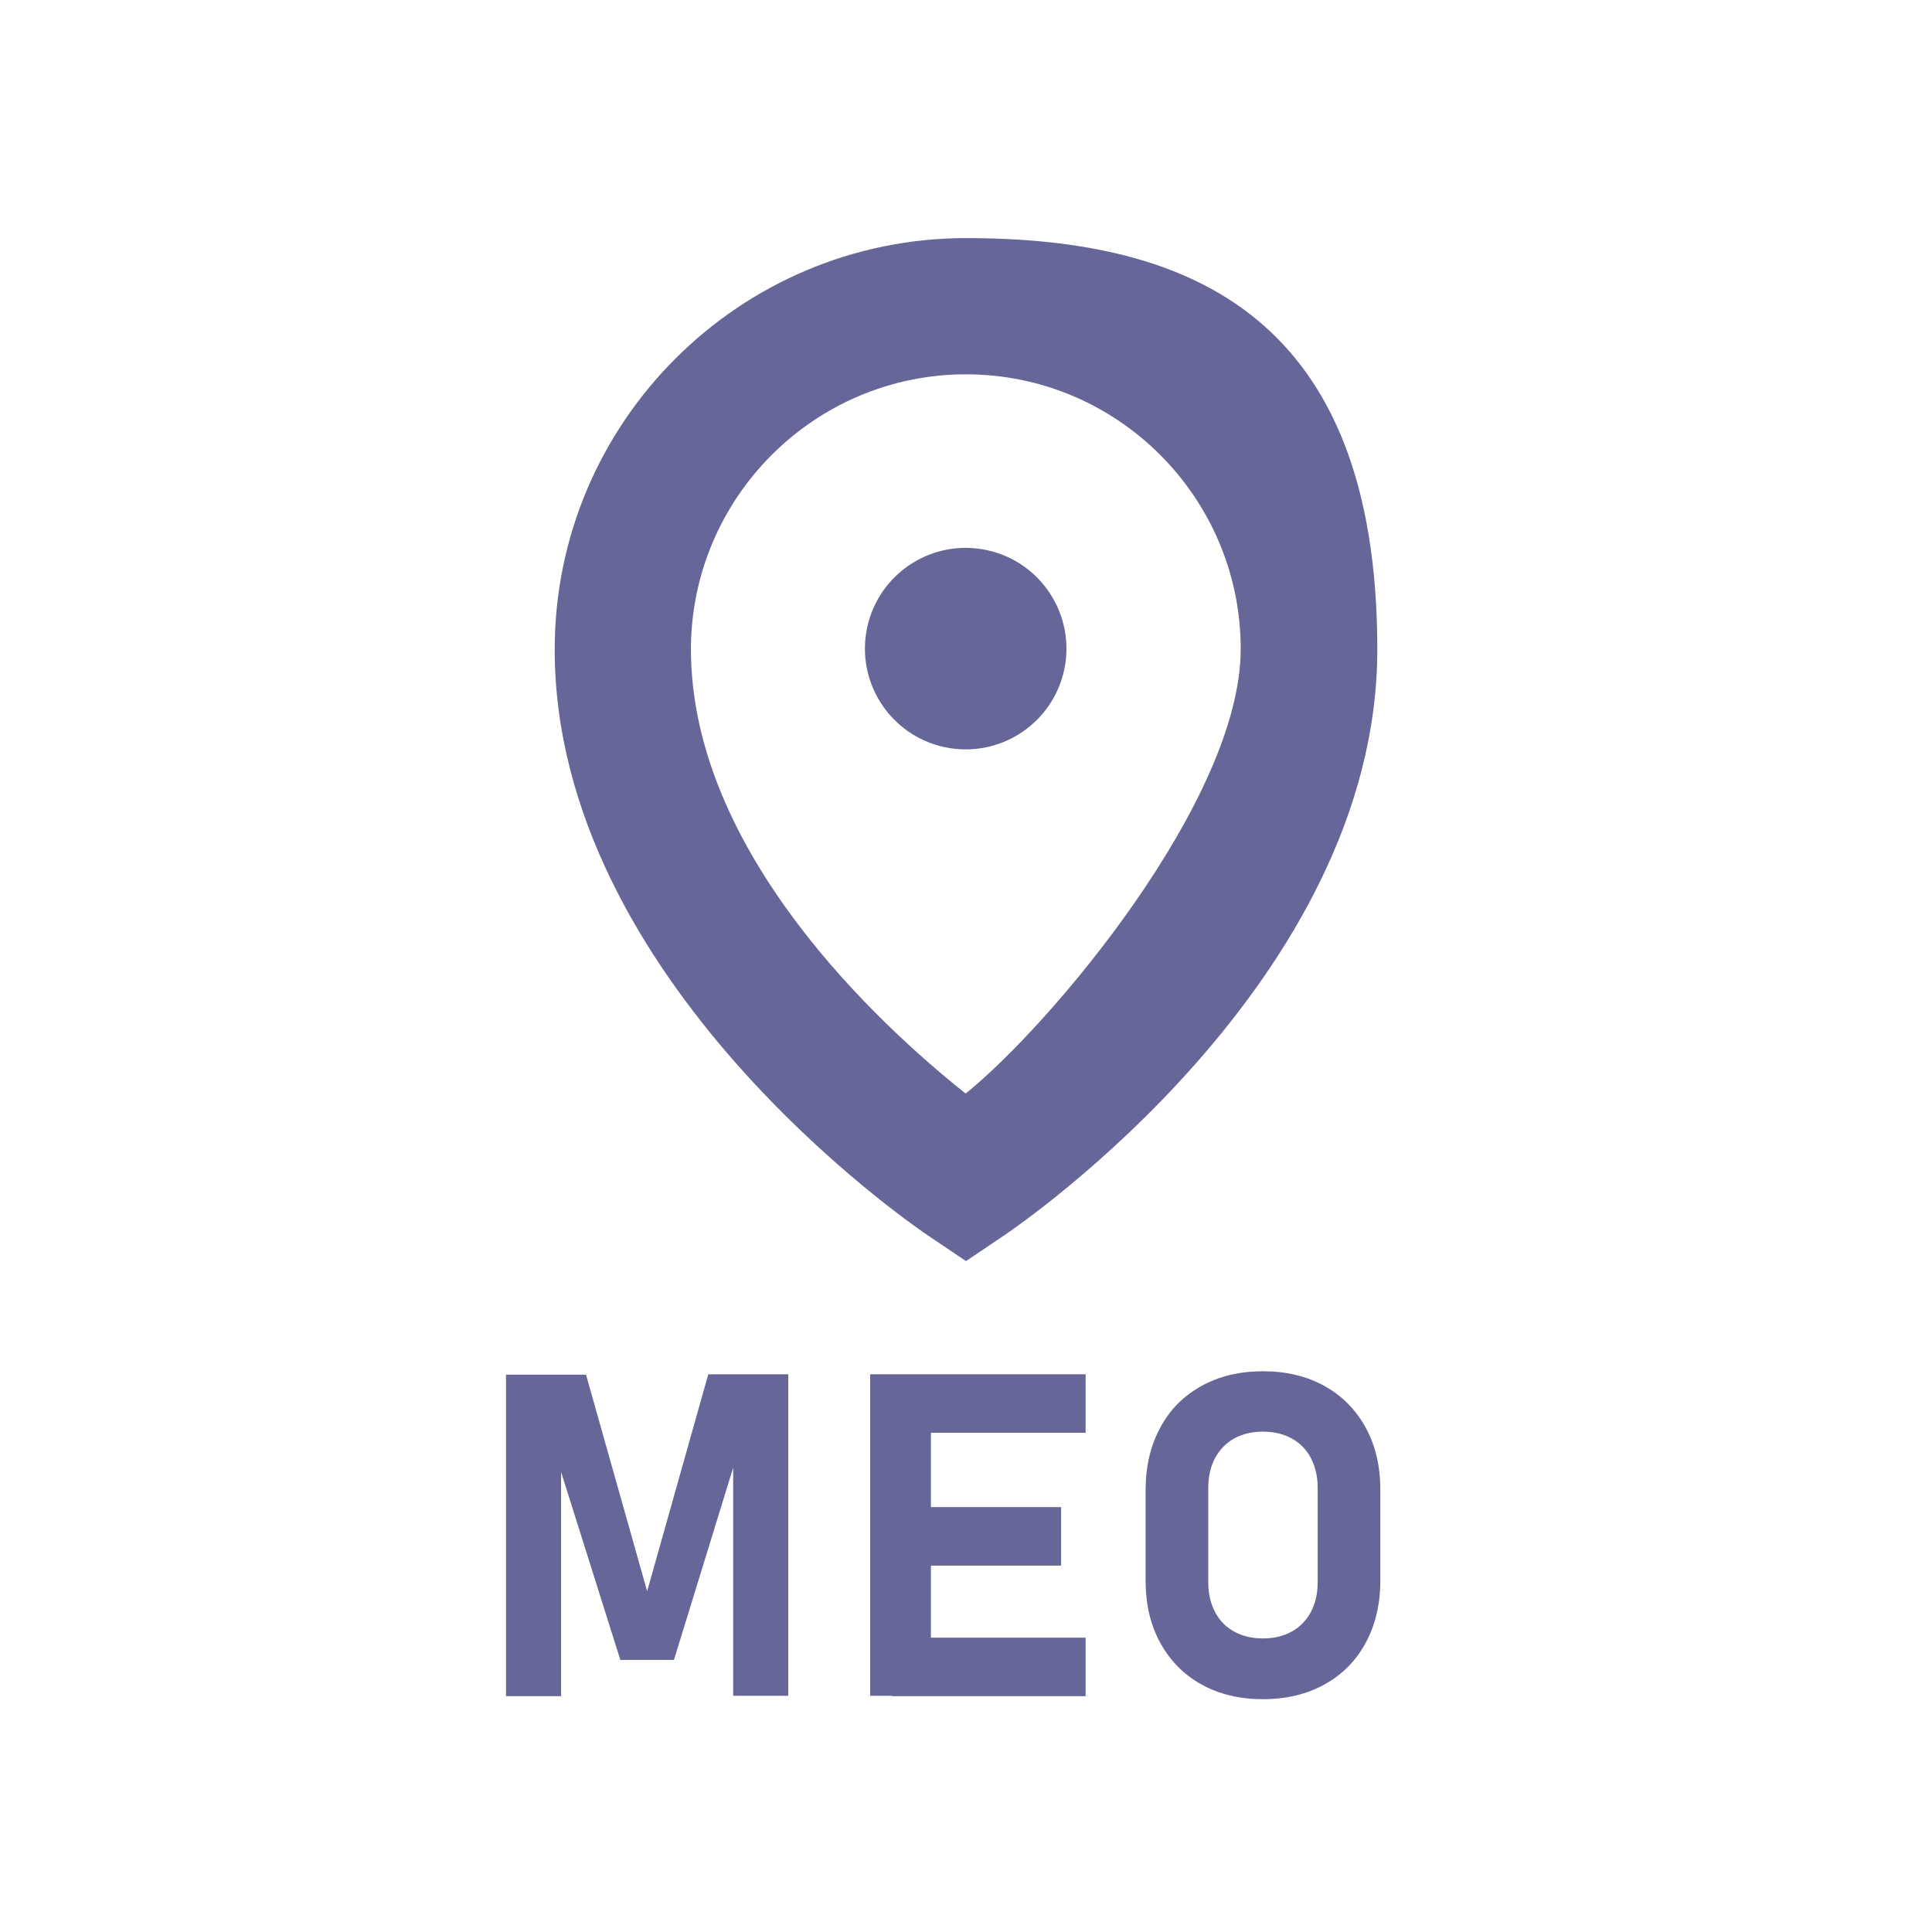
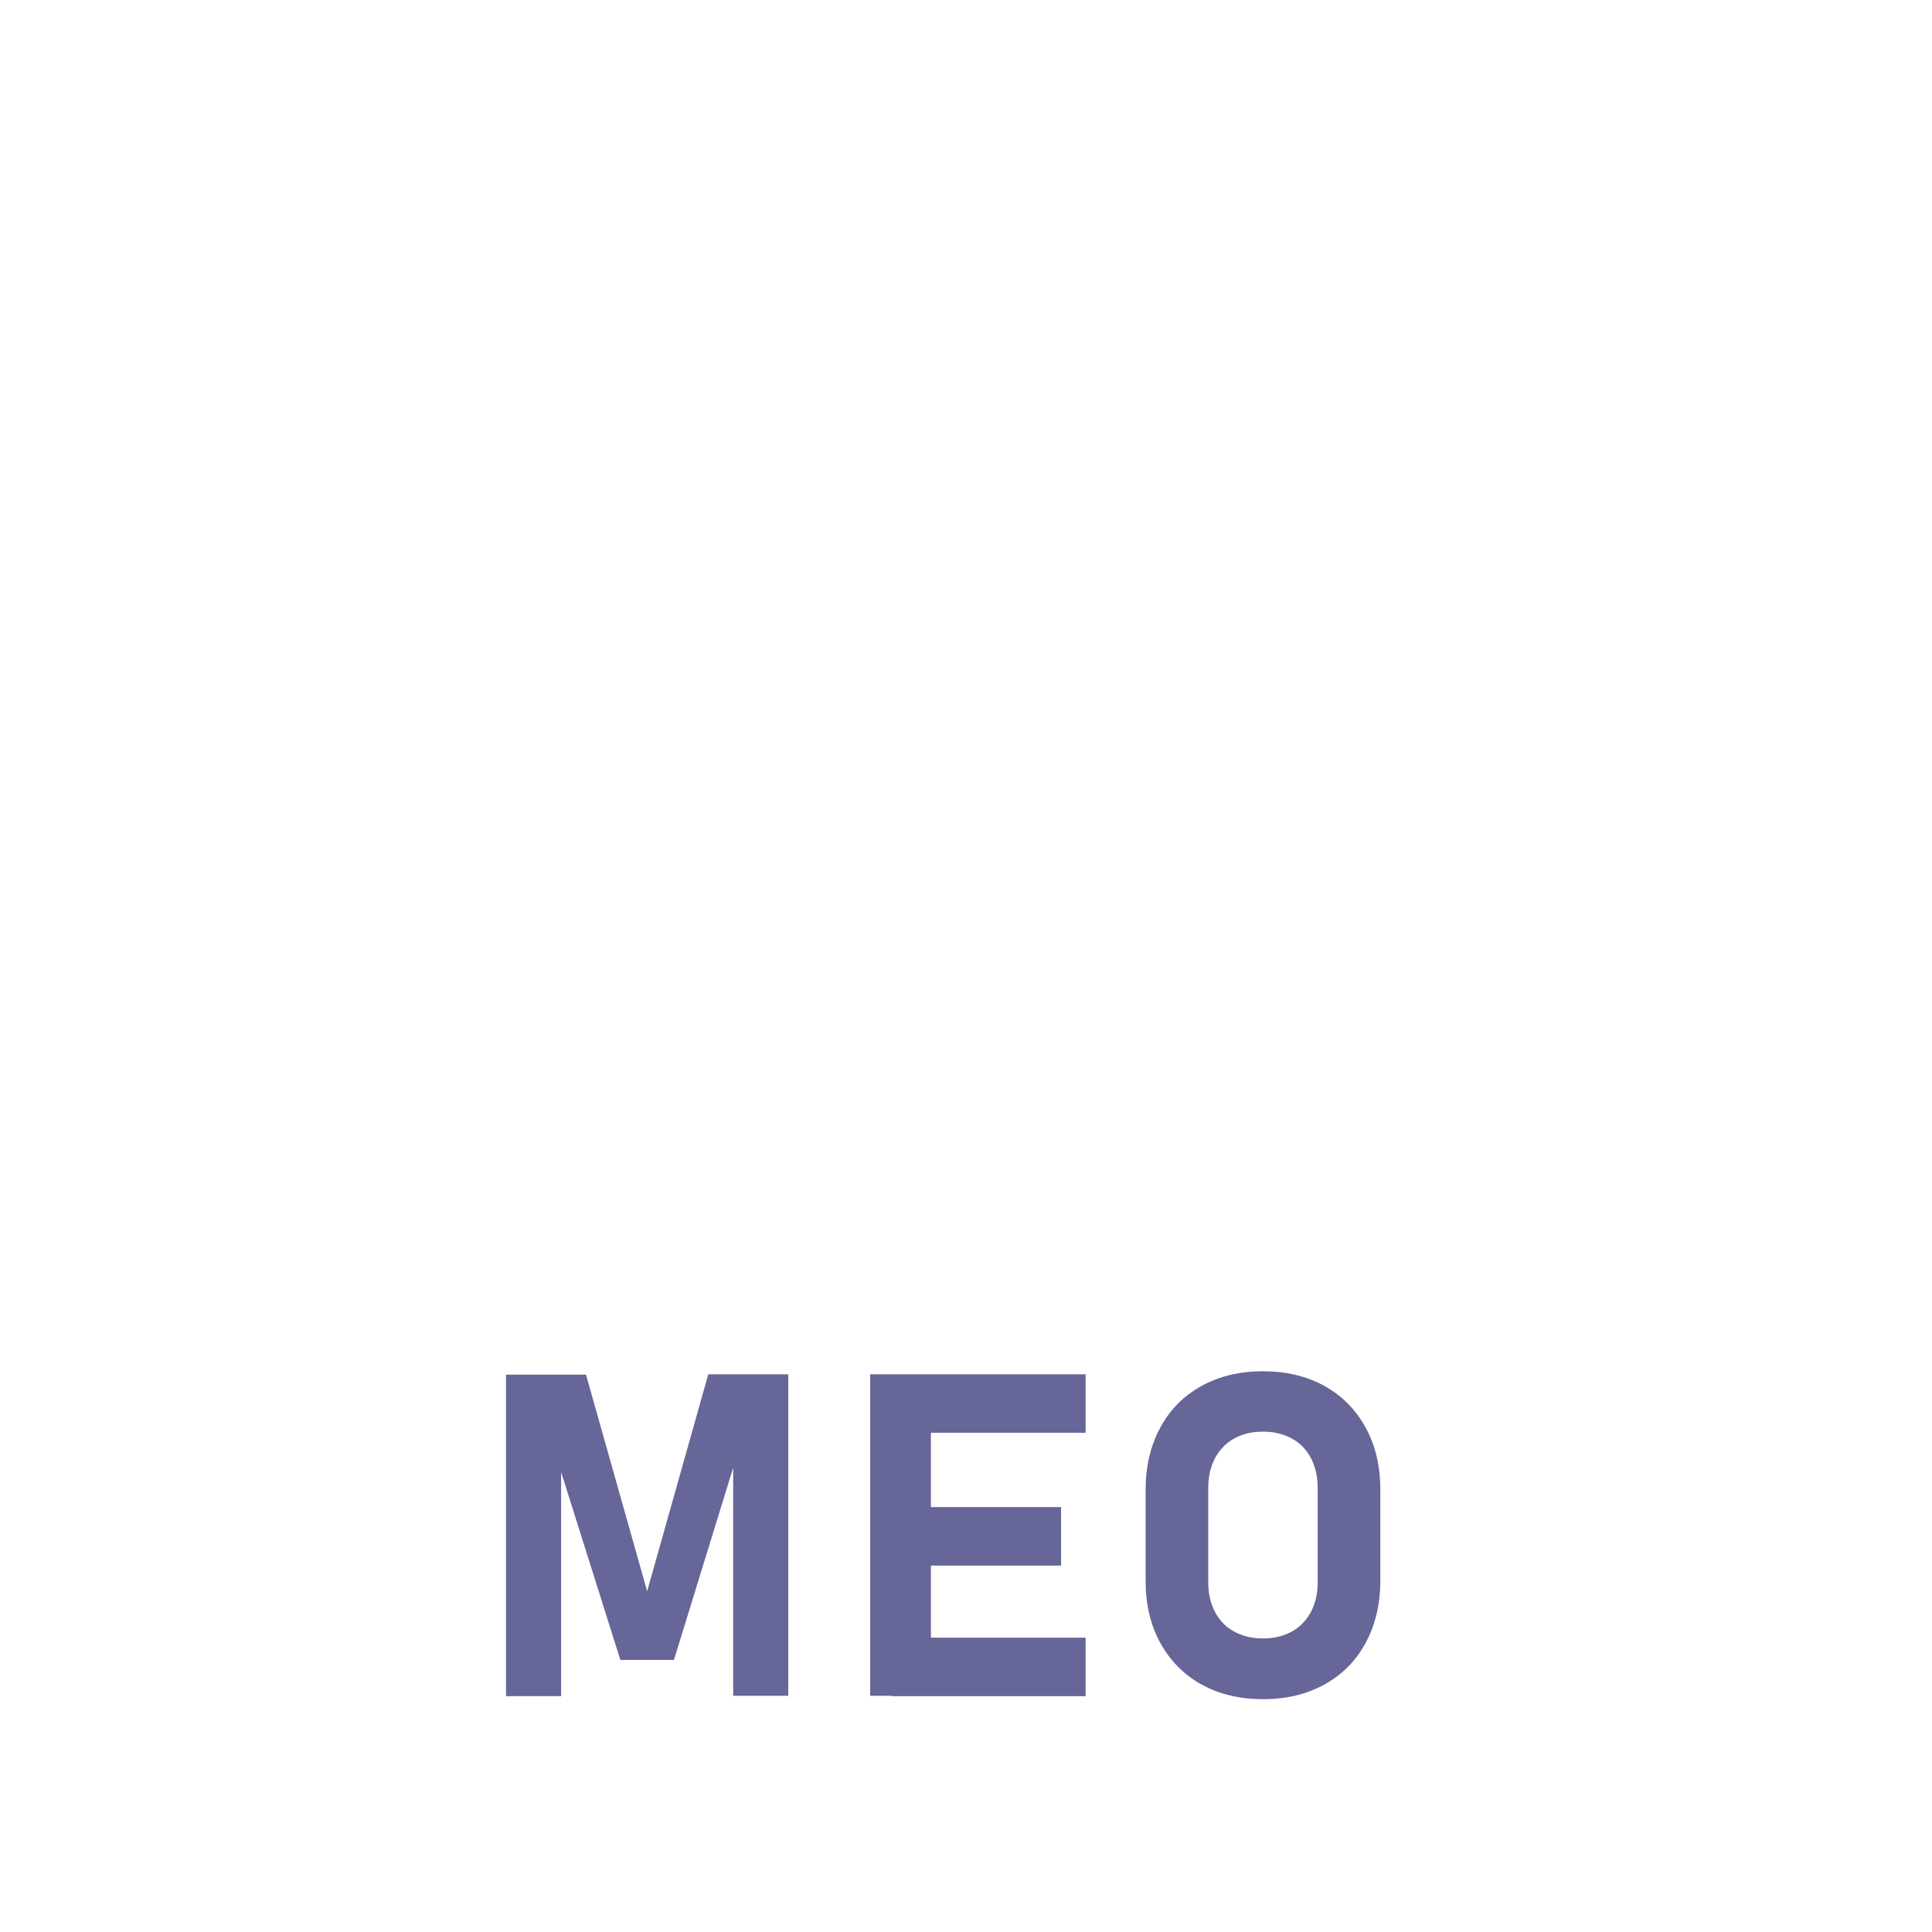
<svg xmlns="http://www.w3.org/2000/svg" id="_レイヤー_1" data-name="レイヤー_1" version="1.1" viewBox="0 0 512 512">
  <defs>
    <style> .st0 { fill: #669; } </style>
  </defs>
  <g>
-     <path class="st0" d="M256,63.1c-60.1,0-109,48.9-109,109,0,87.8,94.9,152.6,98.9,155.3l10.1,6.8,10.1-6.8c4-2.7,98.9-67.5,98.9-155.3s-48.9-109-109-109ZM256,99.2c40.2,0,72.8,32.7,72.8,72.8s-50.8,100.1-72.9,117.8c-22.1-17.6-72.8-63.7-72.8-117.8.1-40.1,32.7-72.8,72.9-72.8Z" />
-     <circle class="st0" cx="256" cy="172" r="26.7" transform="translate(45.2 397.1) rotate(-80.8)" />
-   </g>
+     </g>
  <g>
    <path class="st0" d="M187.7,364.2h21.2v85.2h-14.6v-66.2l.6,3.8-16.3,52.9h-14.2l-16.3-51.7.6-4.9v66.2h-14.6v-85.2h21.2l16.2,57.4,16.2-57.5Z" />
    <path class="st0" d="M230.6,364.2h16.1v85.2h-16.1v-85.2ZM236.4,364.2h51.3v15.5h-51.3v-15.5h0ZM236.4,399.4h44.8v15.5h-44.8v-15.5h0ZM236.4,434h51.3v15.5h-51.3v-15.5h0Z" />
    <path class="st0" d="M318.4,446.4c-4.7-2.6-8.3-6.3-10.9-11s-3.9-10.2-3.9-16.5v-24.1c0-6.2,1.3-11.7,3.9-16.5s6.2-8.4,10.9-11c4.7-2.6,10.1-3.9,16.3-3.9s11.6,1.3,16.3,3.9c4.7,2.6,8.3,6.3,10.9,11s3.9,10.2,3.9,16.5v24.1c0,6.2-1.3,11.7-3.9,16.5s-6.2,8.4-10.9,11c-4.7,2.6-10.1,3.9-16.3,3.9s-11.6-1.3-16.3-3.9ZM342.3,432.4c2.2-1.2,3.9-3,5.1-5.2,1.2-2.3,1.8-4.9,1.8-7.9v-25c0-3-.6-5.6-1.8-7.9-1.2-2.3-2.9-4-5.1-5.2s-4.7-1.8-7.6-1.8-5.4.6-7.6,1.8c-2.2,1.2-3.9,3-5.1,5.2-1.2,2.3-1.8,4.9-1.8,7.9v25c0,3,.6,5.6,1.8,7.9,1.2,2.3,2.9,4,5.1,5.2s4.7,1.8,7.6,1.8,5.4-.6,7.6-1.8Z" />
  </g>
</svg>